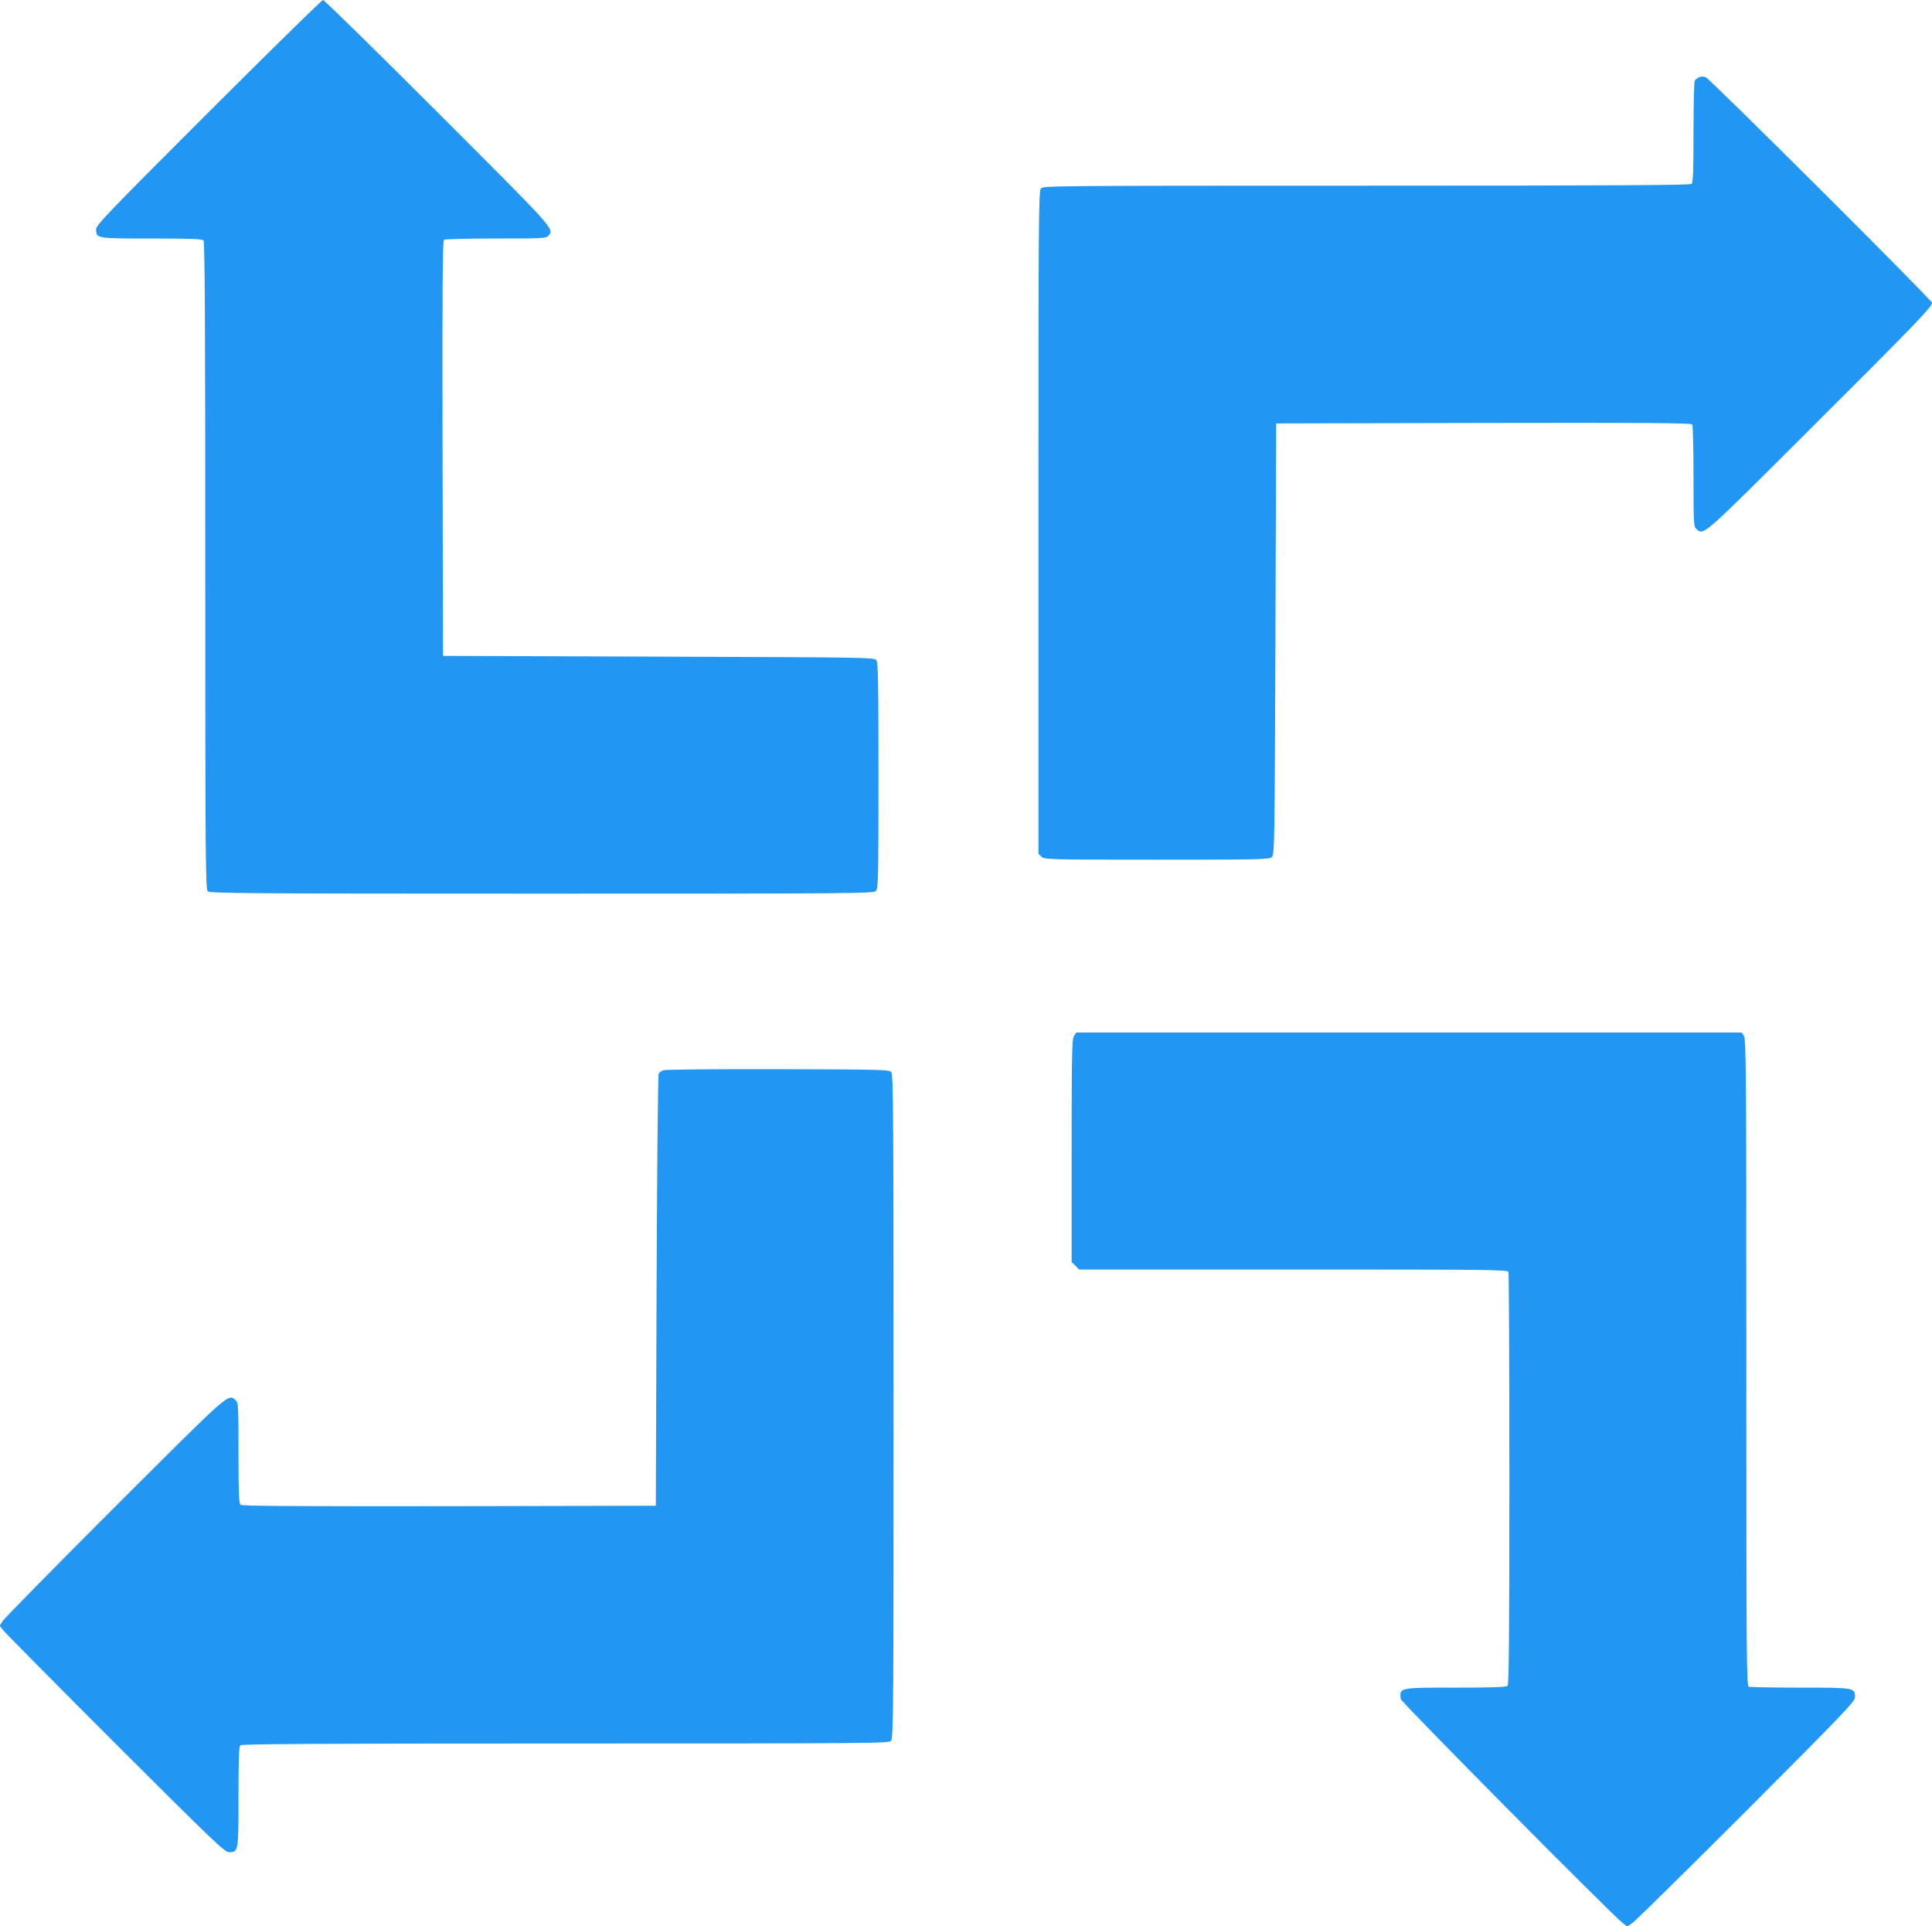
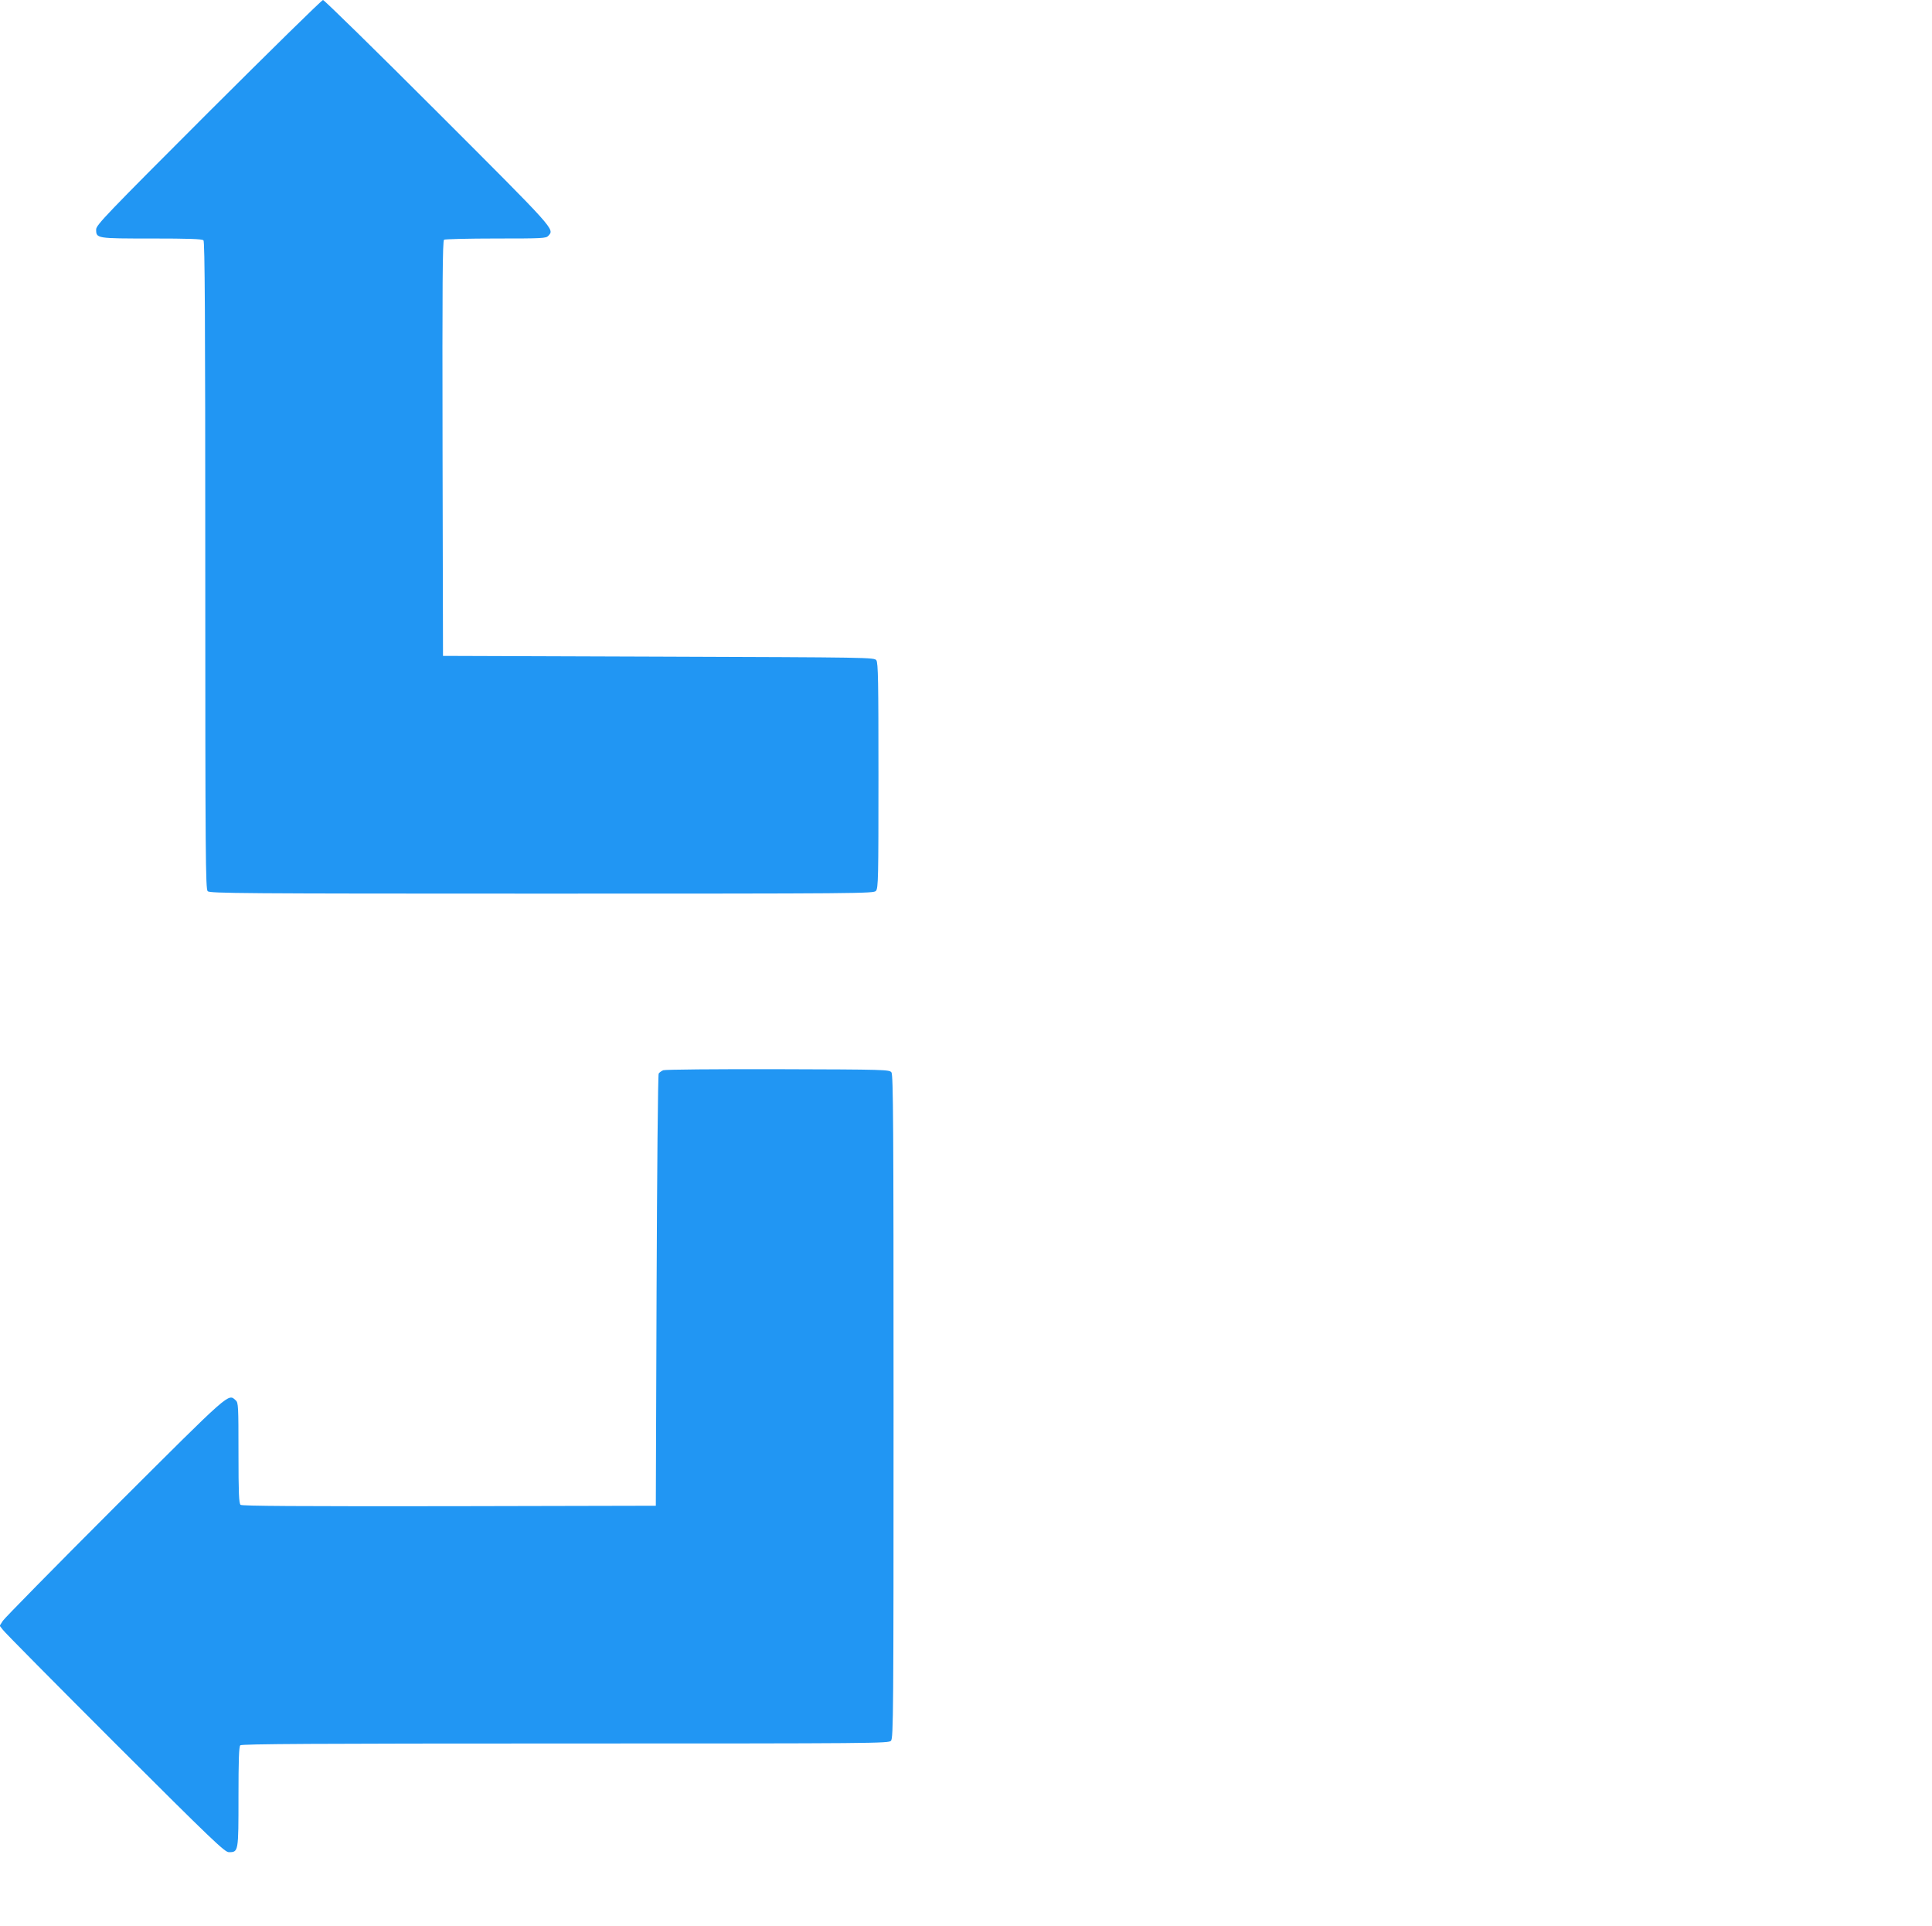
<svg xmlns="http://www.w3.org/2000/svg" version="1.0" width="1280pt" height="1276pt" viewBox="0 0 1280 1276" preserveAspectRatio="xMidYMid meet">
  <g transform="translate(0,1276) scale(0.1,-0.1)" fill="#2196f3" stroke="none">
    <path d="M1381 12016 c-679 -679 -744 -747 -744 -776 0 -60 2 -60 368 -60 244 0 334 -3 343 -12 9 -9 12 -501 12 -2154 0 -1934 2 -2144 16 -2158 14 -14 229 -16 2213 -16 2117 0 2199 1 2214 18 16 17 17 84 17 763 0 628 -2 748 -14 765 -14 19 -43 19 -1443 24 l-1428 5 -3 1374 c-2 1093 0 1376 10 1383 7 4 162 8 344 8 308 0 332 1 347 18 41 45 52 32 -731 815 -411 411 -754 747 -762 747 -8 0 -349 -335 -759 -744z" />
-     <path d="M11254 12247 c-10 -6 -22 -15 -26 -21 -4 -6 -8 -160 -8 -342 0 -243 -3 -333 -12 -342 -9 -9 -501 -12 -2153 -12 -2062 0 -2143 -1 -2158 -18 -16 -17 -17 -185 -17 -2214 l0 -2195 21 -19 c20 -18 47 -19 765 -19 700 0 744 1 761 18 17 17 18 92 23 1445 l5 1427 1374 3 c1093 2 1376 0 1383 -10 4 -7 8 -162 8 -344 0 -308 1 -332 18 -347 50 -46 27 -66 790 696 670 668 772 774 772 801 0 18 -1472 1485 -1500 1495 -17 5 -33 5 -46 -2z" />
-     <path d="M7116 5898 c-14 -20 -16 -109 -16 -761 l0 -738 25 -24 24 -25 1419 0 c1286 0 1420 -1 1426 -16 3 -9 6 -626 6 -1373 0 -1042 -3 -1360 -12 -1369 -9 -9 -99 -12 -344 -12 -377 0 -372 1 -364 -75 1 -19 1411 -1442 1473 -1486 l27 -21 33 21 c17 11 357 345 755 743 642 643 722 727 722 754 0 64 -2 64 -362 64 -180 0 -333 3 -342 6 -15 6 -16 204 -16 2148 0 1922 -2 2144 -16 2164 l-15 22 -2204 0 -2204 0 -15 -22z" />
-     <path d="M4394 5670 c-12 -5 -26 -15 -30 -22 -5 -7 -11 -654 -14 -1438 l-5 -1425 -1369 -3 c-1003 -1 -1372 1 -1382 9 -11 9 -14 76 -14 344 0 309 -1 333 -18 348 -51 46 -26 67 -800 -705 -398 -398 -732 -738 -743 -755 l-21 -33 21 -27 c11 -16 345 -353 743 -751 644 -643 727 -722 754 -722 64 0 64 1 64 366 0 243 3 333 12 342 9 9 501 12 2153 12 2062 0 2143 1 2158 18 16 17 17 185 17 2213 0 1880 -2 2198 -14 2215 -14 18 -35 19 -753 21 -406 1 -748 -2 -759 -7z" />
+     <path d="M4394 5670 c-12 -5 -26 -15 -30 -22 -5 -7 -11 -654 -14 -1438 l-5 -1425 -1369 -3 c-1003 -1 -1372 1 -1382 9 -11 9 -14 76 -14 344 0 309 -1 333 -18 348 -51 46 -26 67 -800 -705 -398 -398 -732 -738 -743 -755 l-21 -33 21 -27 c11 -16 345 -353 743 -751 644 -643 727 -722 754 -722 64 0 64 1 64 366 0 243 3 333 12 342 9 9 501 12 2153 12 2062 0 2143 1 2158 18 16 17 17 185 17 2213 0 1880 -2 2198 -14 2215 -14 18 -35 19 -753 21 -406 1 -748 -2 -759 -7" />
  </g>
</svg>